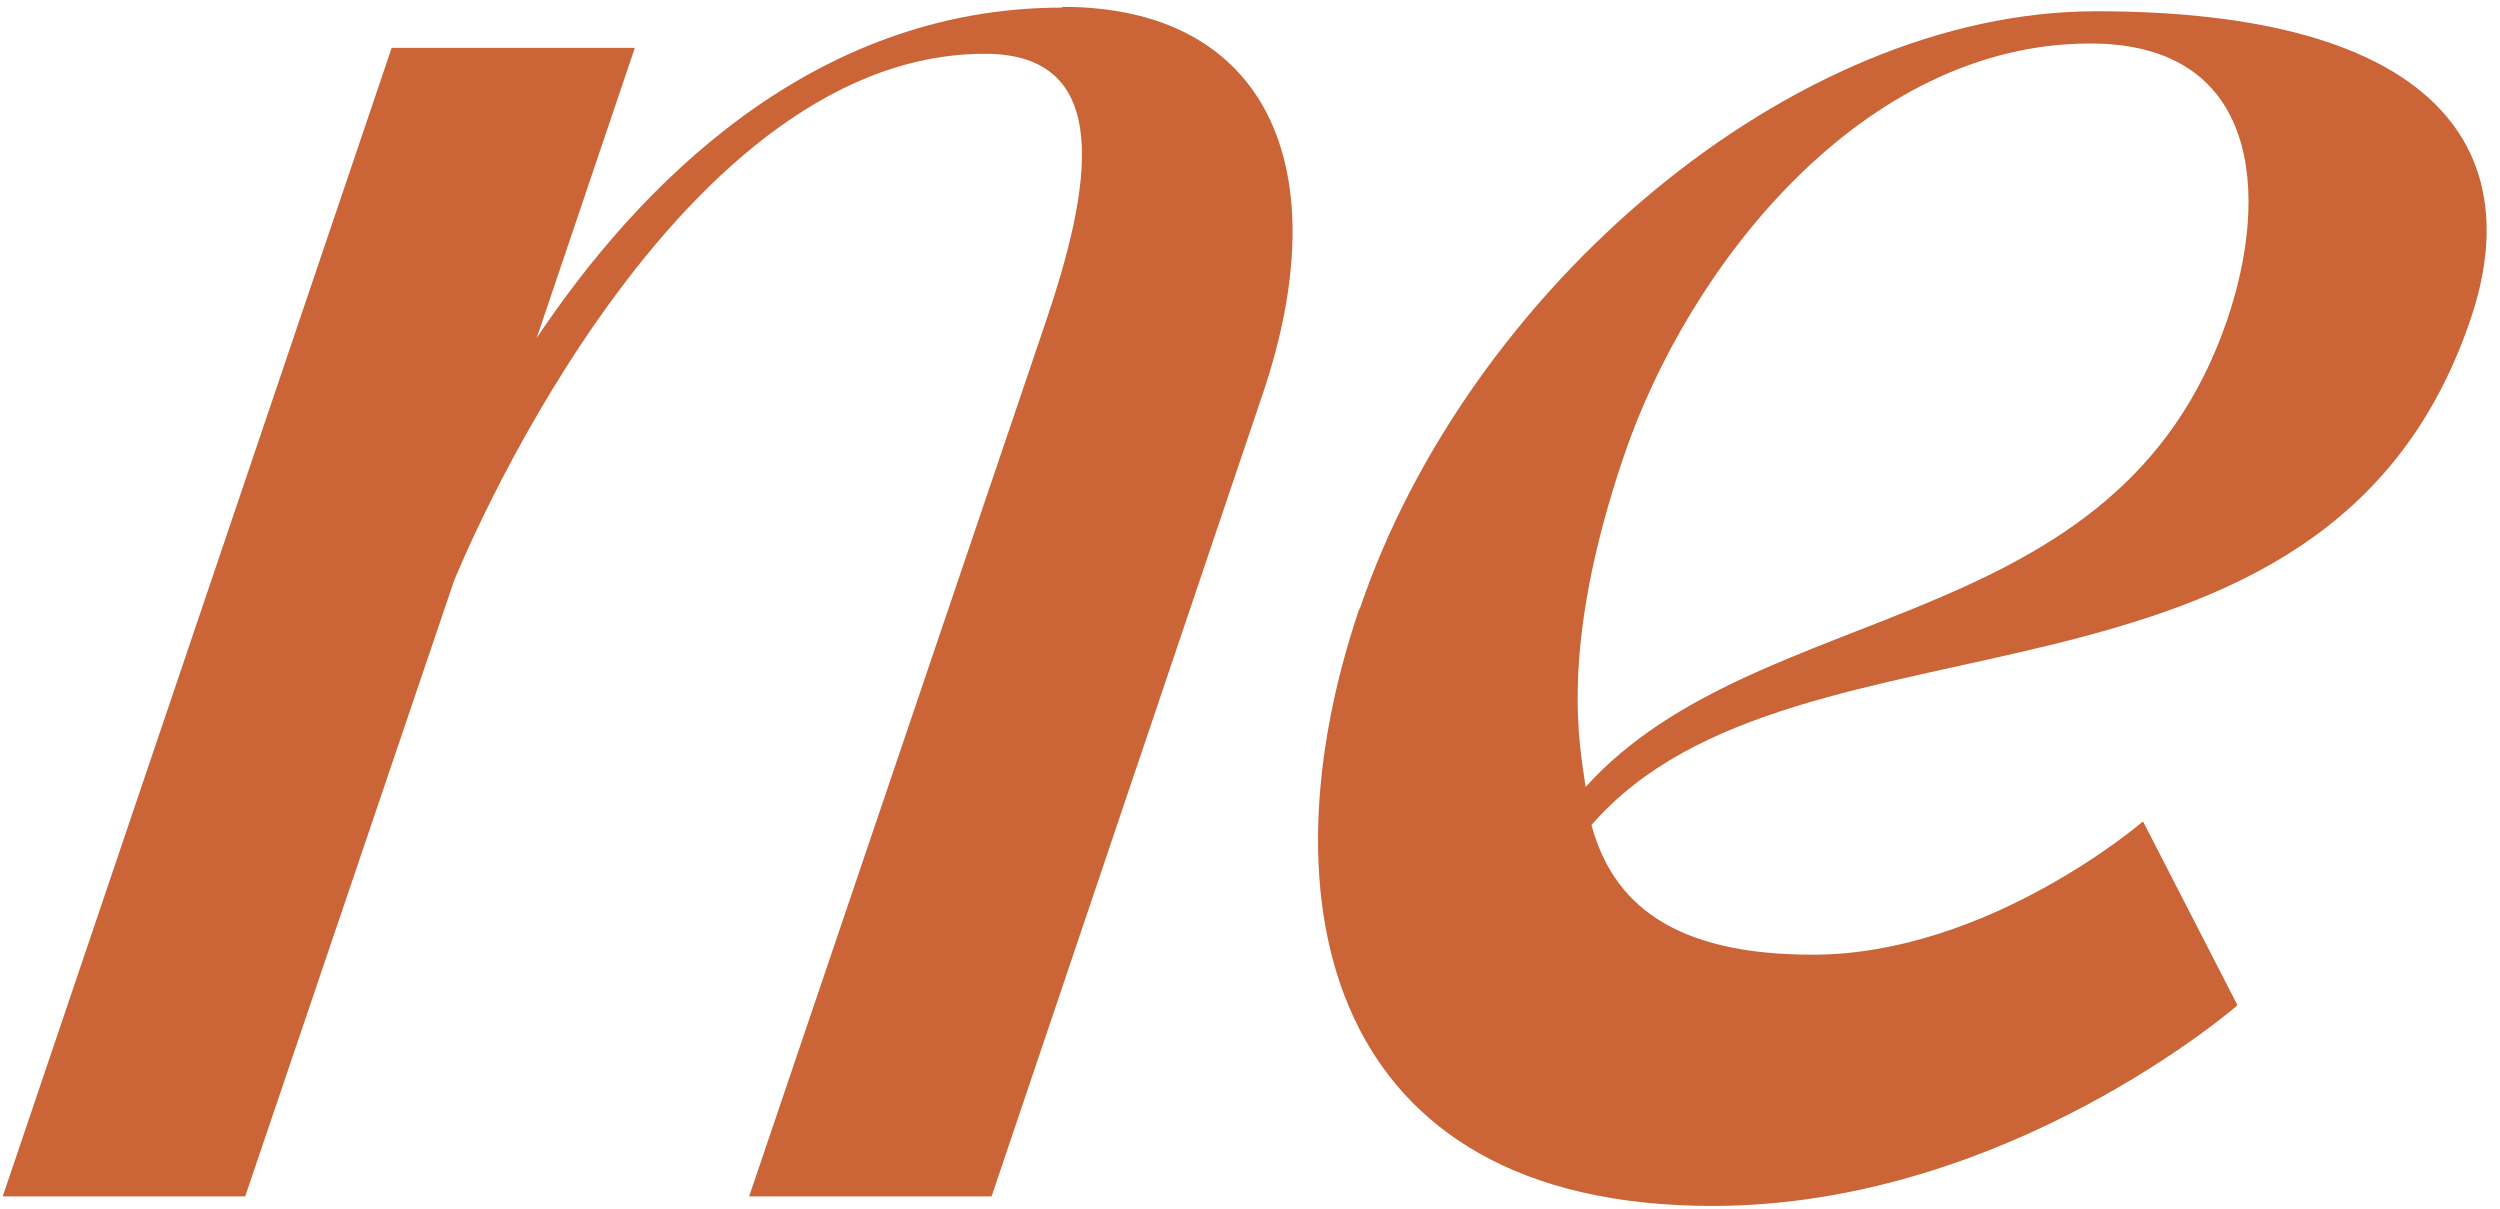
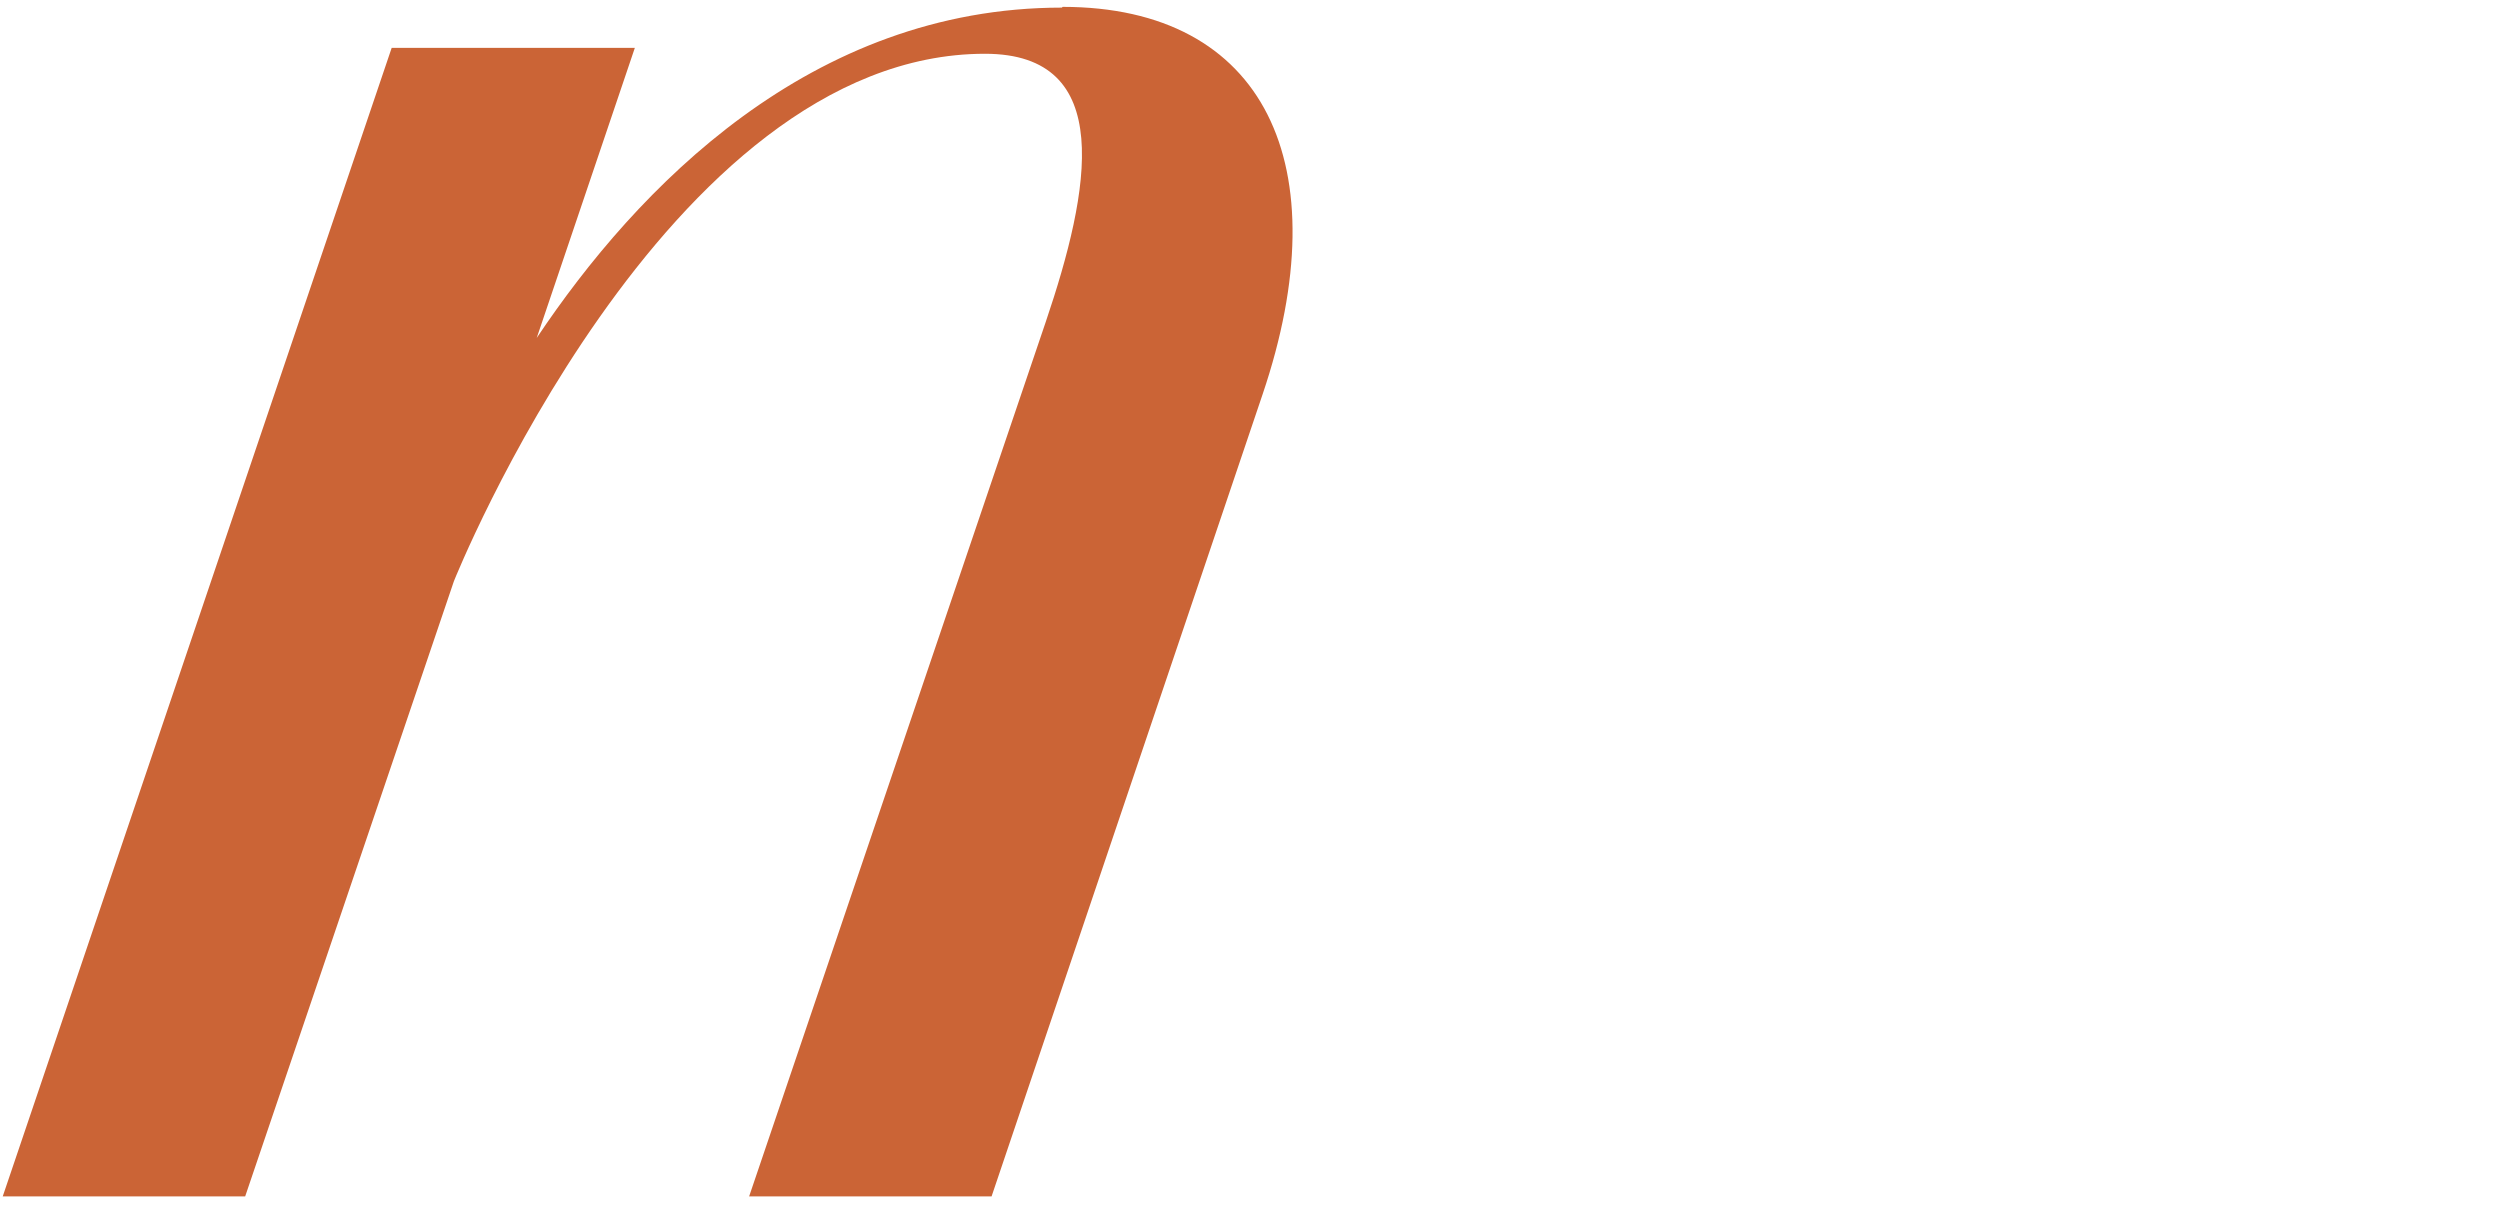
<svg xmlns="http://www.w3.org/2000/svg" width="91" height="44" viewBox="0 0 91 44" fill="none">
  <path d="M38.679 0.25C46.038 0.25 48.784 6.009 45.958 14.355L36.093 43.55H27.268L38.066 11.715C39.692 6.916 40.626 1.957 35.853 1.957C24.202 1.957 16.523 21.153 16.523 21.153L8.924 43.55H0.099L14.257 1.743H23.108L19.536 12.302C23.189 6.836 29.507 0.277 38.653 0.277L38.679 0.25Z" fill="#CB6436" />
-   <path d="M49.504 22.14C53.423 10.595 65.181 0.41 76.299 0.41C88.617 0.41 92.056 5.396 89.923 11.635C84.644 27.206 65.368 21.447 57.929 30.032C58.702 32.858 60.862 34.751 65.981 34.751C72.38 34.751 78.005 29.899 78.005 29.899L81.445 36.591C81.445 36.591 73.073 43.896 62.328 43.896C48.224 43.896 45.878 32.778 49.477 22.167L49.504 22.14ZM59.102 16.621C56.702 23.686 57.529 27.232 57.716 28.645C64.061 21.633 77.099 23.313 81.072 11.635C82.618 7.103 82.271 1.583 76.086 1.583C67.794 1.583 61.448 9.689 59.102 16.621Z" fill="#CB6436" />
</svg>